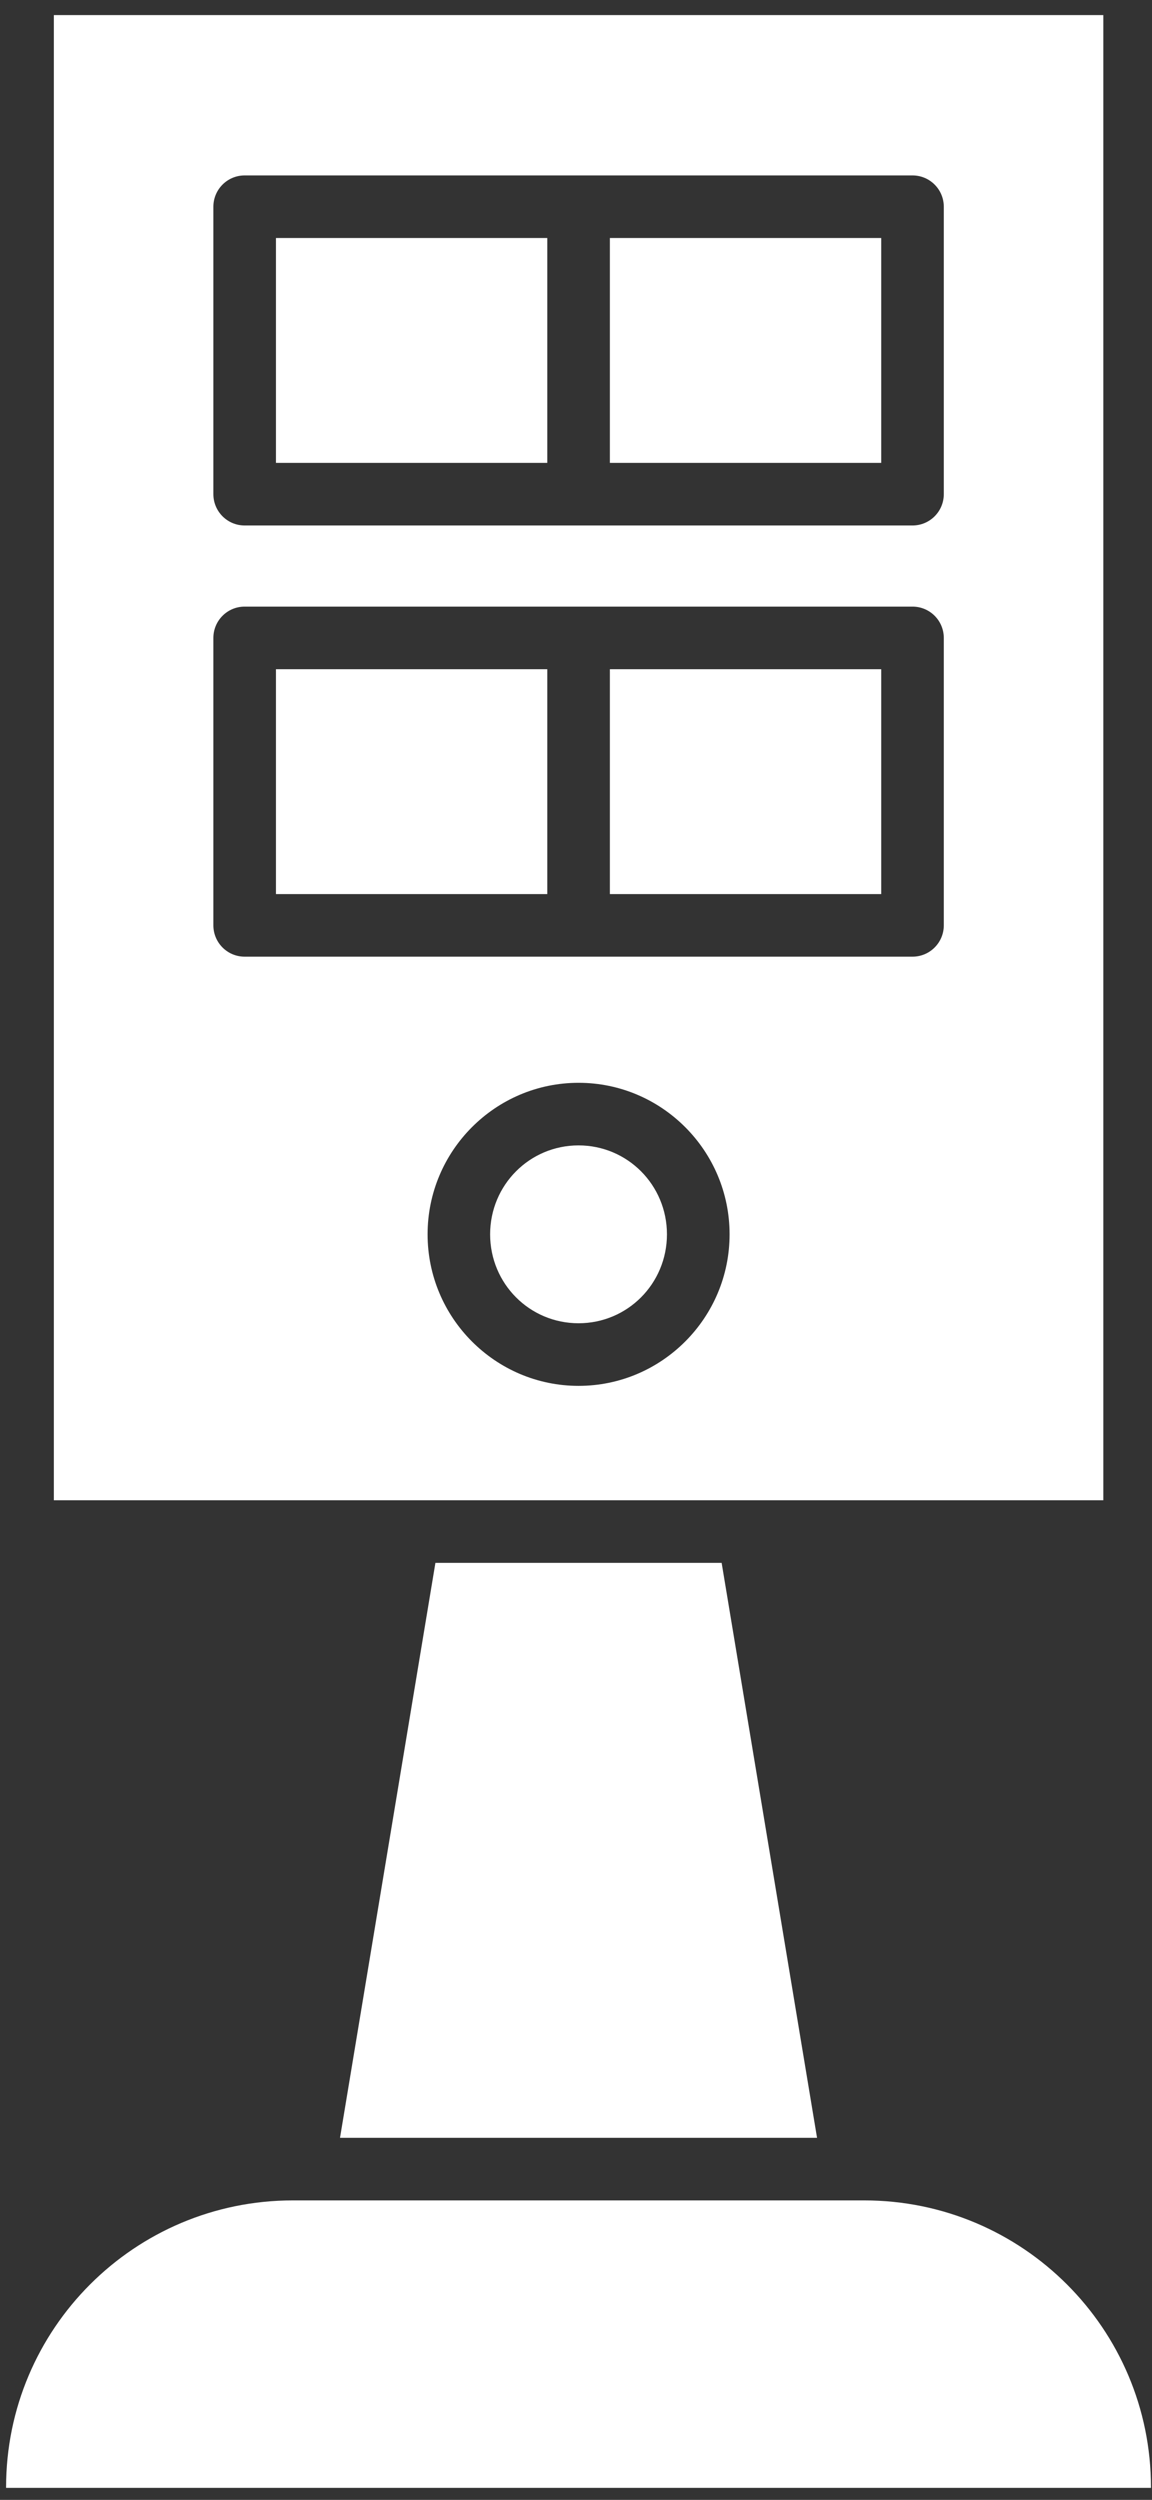
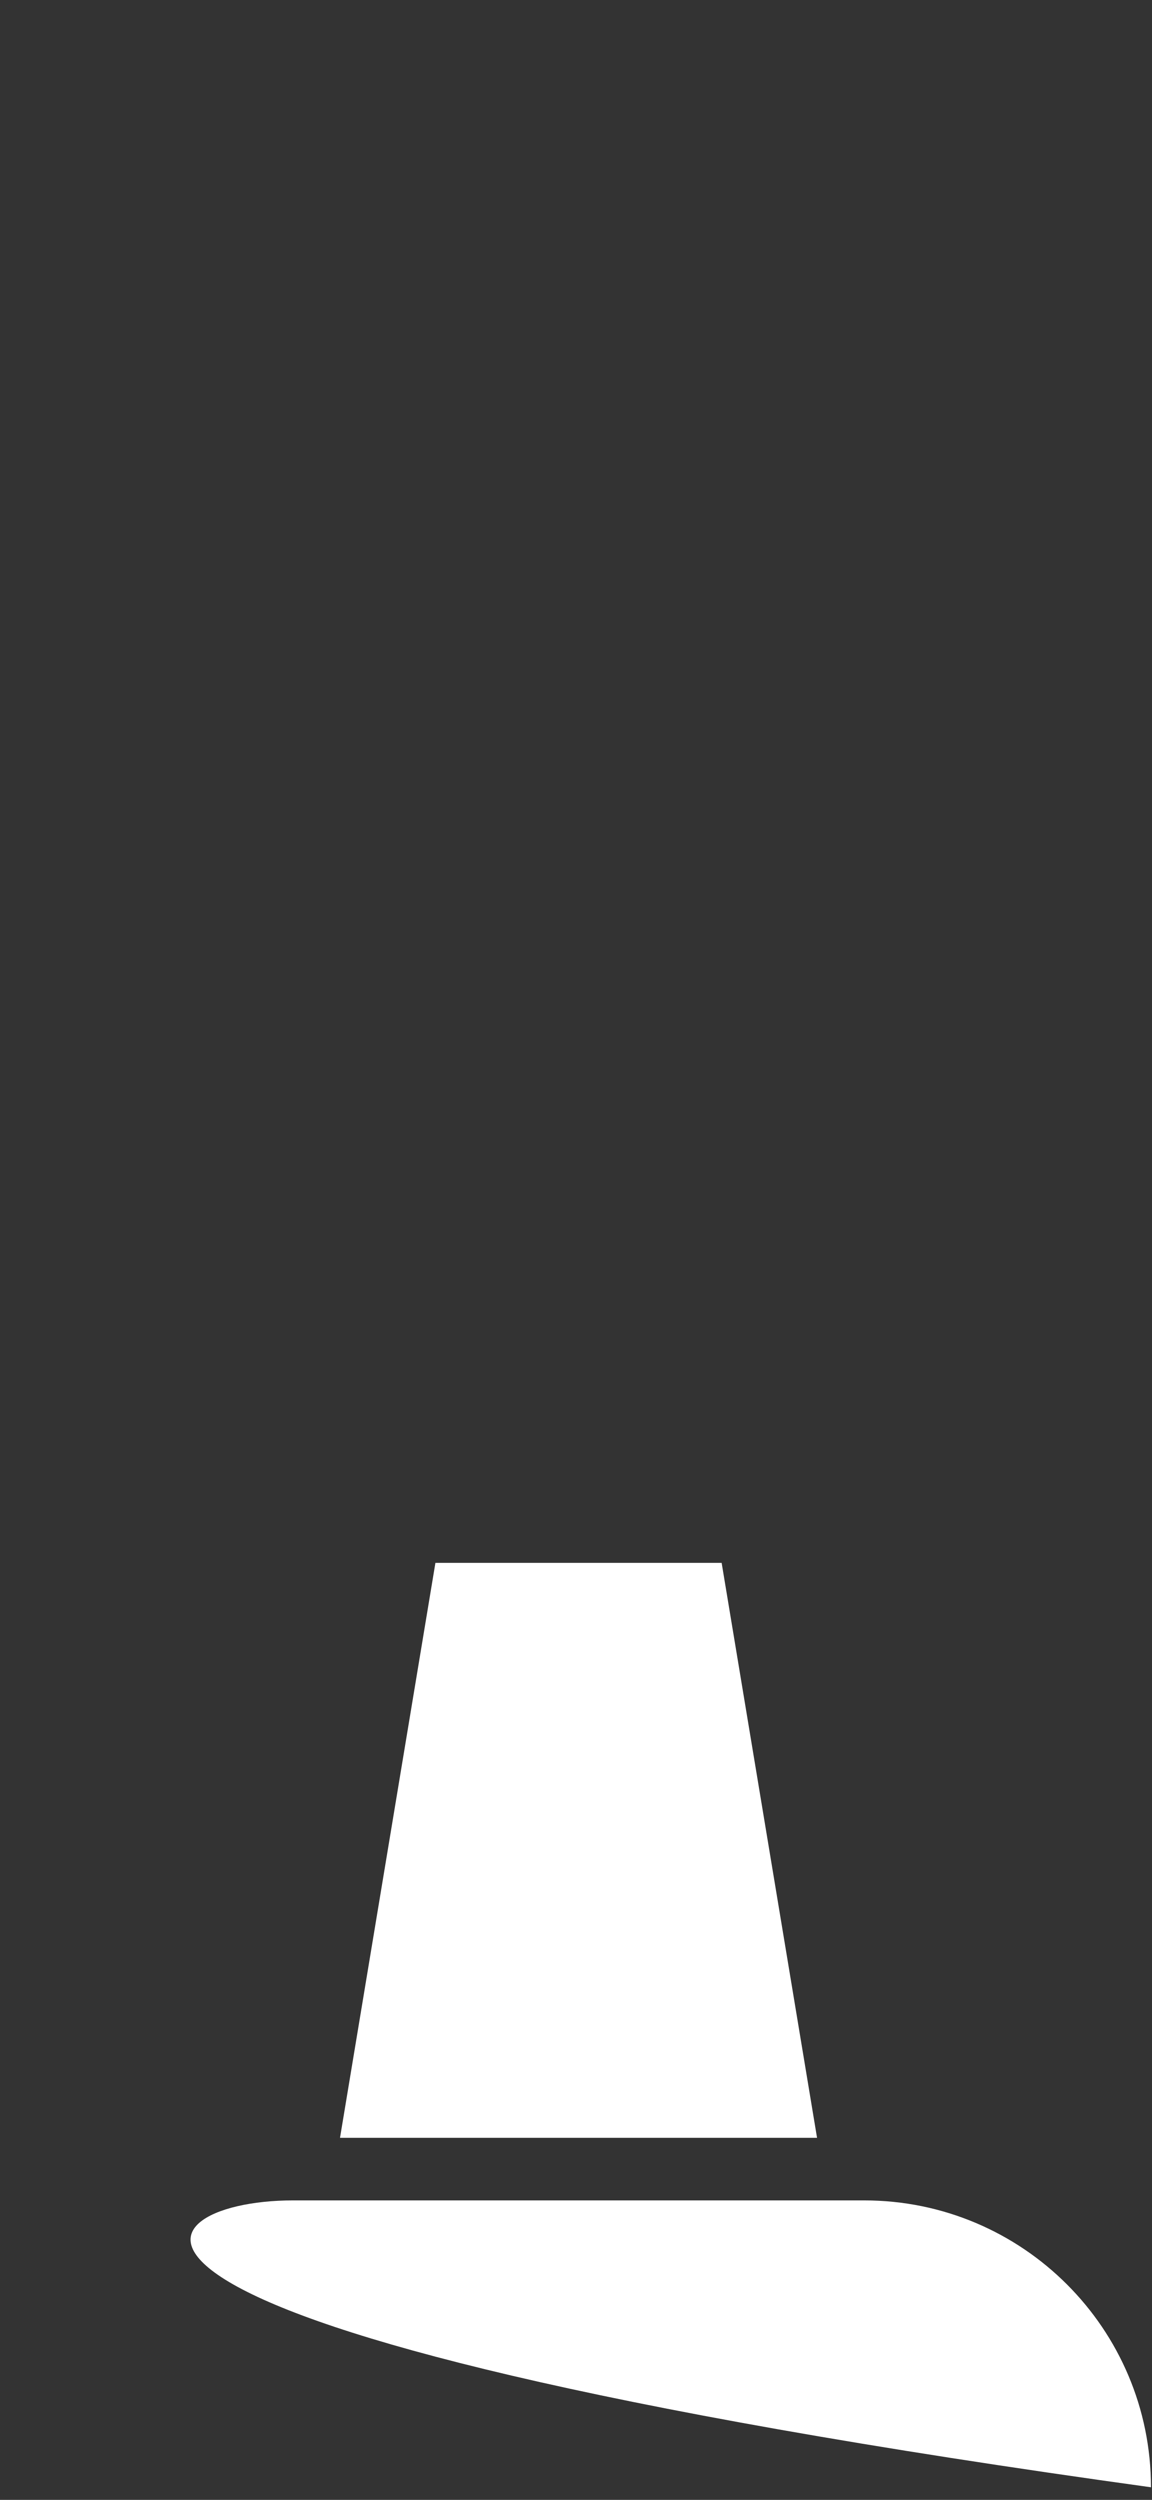
<svg xmlns="http://www.w3.org/2000/svg" width="59" height="128" viewBox="0 0 59 128" fill="none">
  <rect x="0" y="0" width="59" height="128" fill="#333333" stroke="none" />
-   <path fill-rule="evenodd" clip-rule="evenodd" d="M58.948 127.385H0.312V127.355C0.312 119.242 6.889 112.666 15.001 112.666H44.258C52.371 112.666 58.947 119.243 58.947 127.355L58.948 127.385Z" fill="white" />
+   <path fill-rule="evenodd" clip-rule="evenodd" d="M58.948 127.385V127.355C0.312 119.242 6.889 112.666 15.001 112.666H44.258C52.371 112.666 58.947 119.243 58.947 127.355L58.948 127.385Z" fill="white" />
  <path fill-rule="evenodd" clip-rule="evenodd" d="M41.845 109.461H17.414L22.3 80.023H36.959L41.845 109.461Z" fill="white" />
-   <path fill-rule="evenodd" clip-rule="evenodd" d="M2.758 76.818H56.507V0.772H2.758V76.818ZM35.101 57.721C36.501 59.126 37.366 61.064 37.366 63.201C37.366 65.338 36.501 67.276 35.101 68.681C33.698 70.089 31.765 70.96 29.632 70.96C27.5 70.96 25.566 70.088 24.164 68.681C22.764 67.276 21.899 65.338 21.899 63.201C21.899 61.064 22.764 59.126 24.164 57.721C25.566 56.313 27.5 55.442 29.632 55.442C31.765 55.442 33.698 56.313 35.101 57.721ZM14.133 45.779V34.265H28.029V45.779H14.133ZM29.632 48.984H12.53C11.645 48.984 10.928 48.266 10.928 47.381V32.663C10.928 31.777 11.645 31.06 12.53 31.06H29.632H46.734C47.619 31.06 48.337 31.777 48.337 32.663V47.381C48.337 48.266 47.619 48.984 46.734 48.984H29.632ZM31.235 34.265H45.132V45.779H31.235V34.265ZM14.133 23.7V12.187H28.029V23.701H14.133V23.7ZM29.632 26.906H12.53C11.645 26.906 10.928 26.188 10.928 25.303V10.585C10.928 9.7 11.645 8.982 12.53 8.982H29.632H46.734C47.619 8.982 48.337 9.7 48.337 10.585V25.303C48.337 26.188 47.619 26.906 46.734 26.906H29.632ZM31.235 12.187H45.132V23.701H31.235V12.187Z" fill="white" />
-   <path d="M34.158 63.201C34.158 61.938 33.651 60.797 32.832 59.975C32.015 59.155 30.883 58.647 29.63 58.647C28.376 58.647 27.244 59.155 26.428 59.975C25.608 60.797 25.102 61.938 25.102 63.201C25.102 64.464 25.608 65.604 26.428 66.427C27.244 67.247 28.377 67.754 29.63 67.754C30.883 67.754 32.015 67.247 32.832 66.427C33.651 65.604 34.158 64.464 34.158 63.201Z" fill="white" />
</svg>